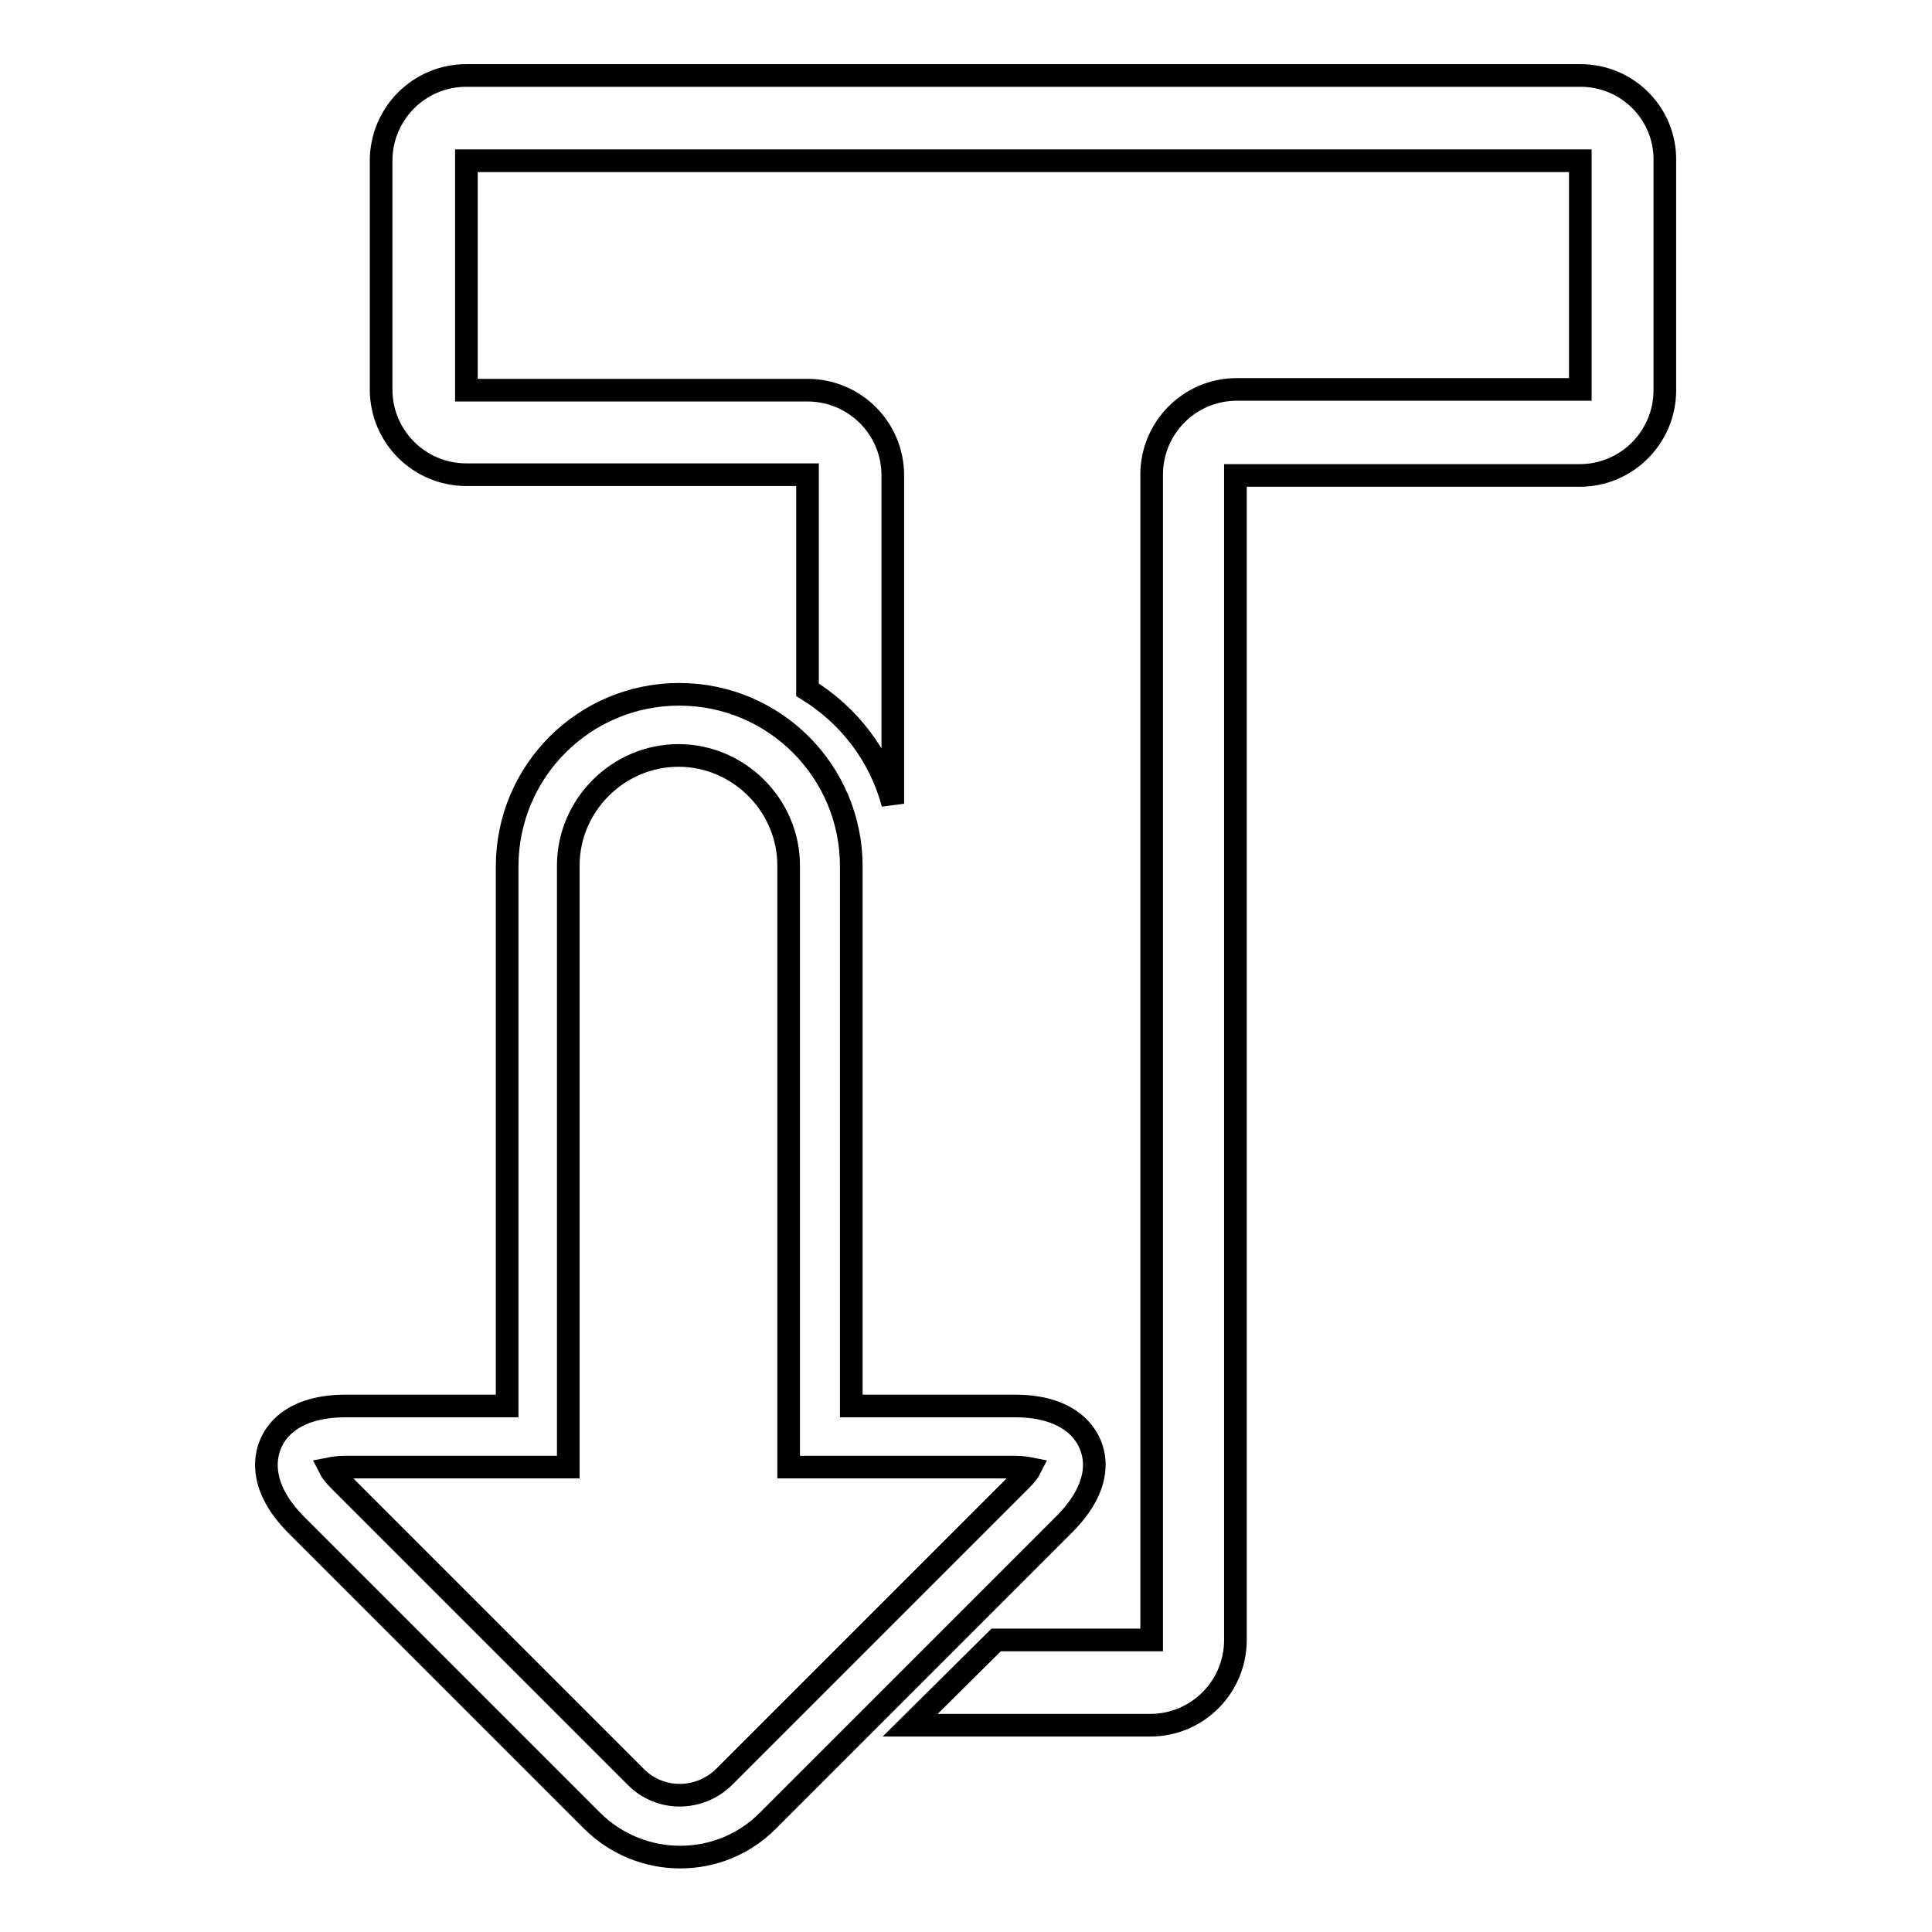
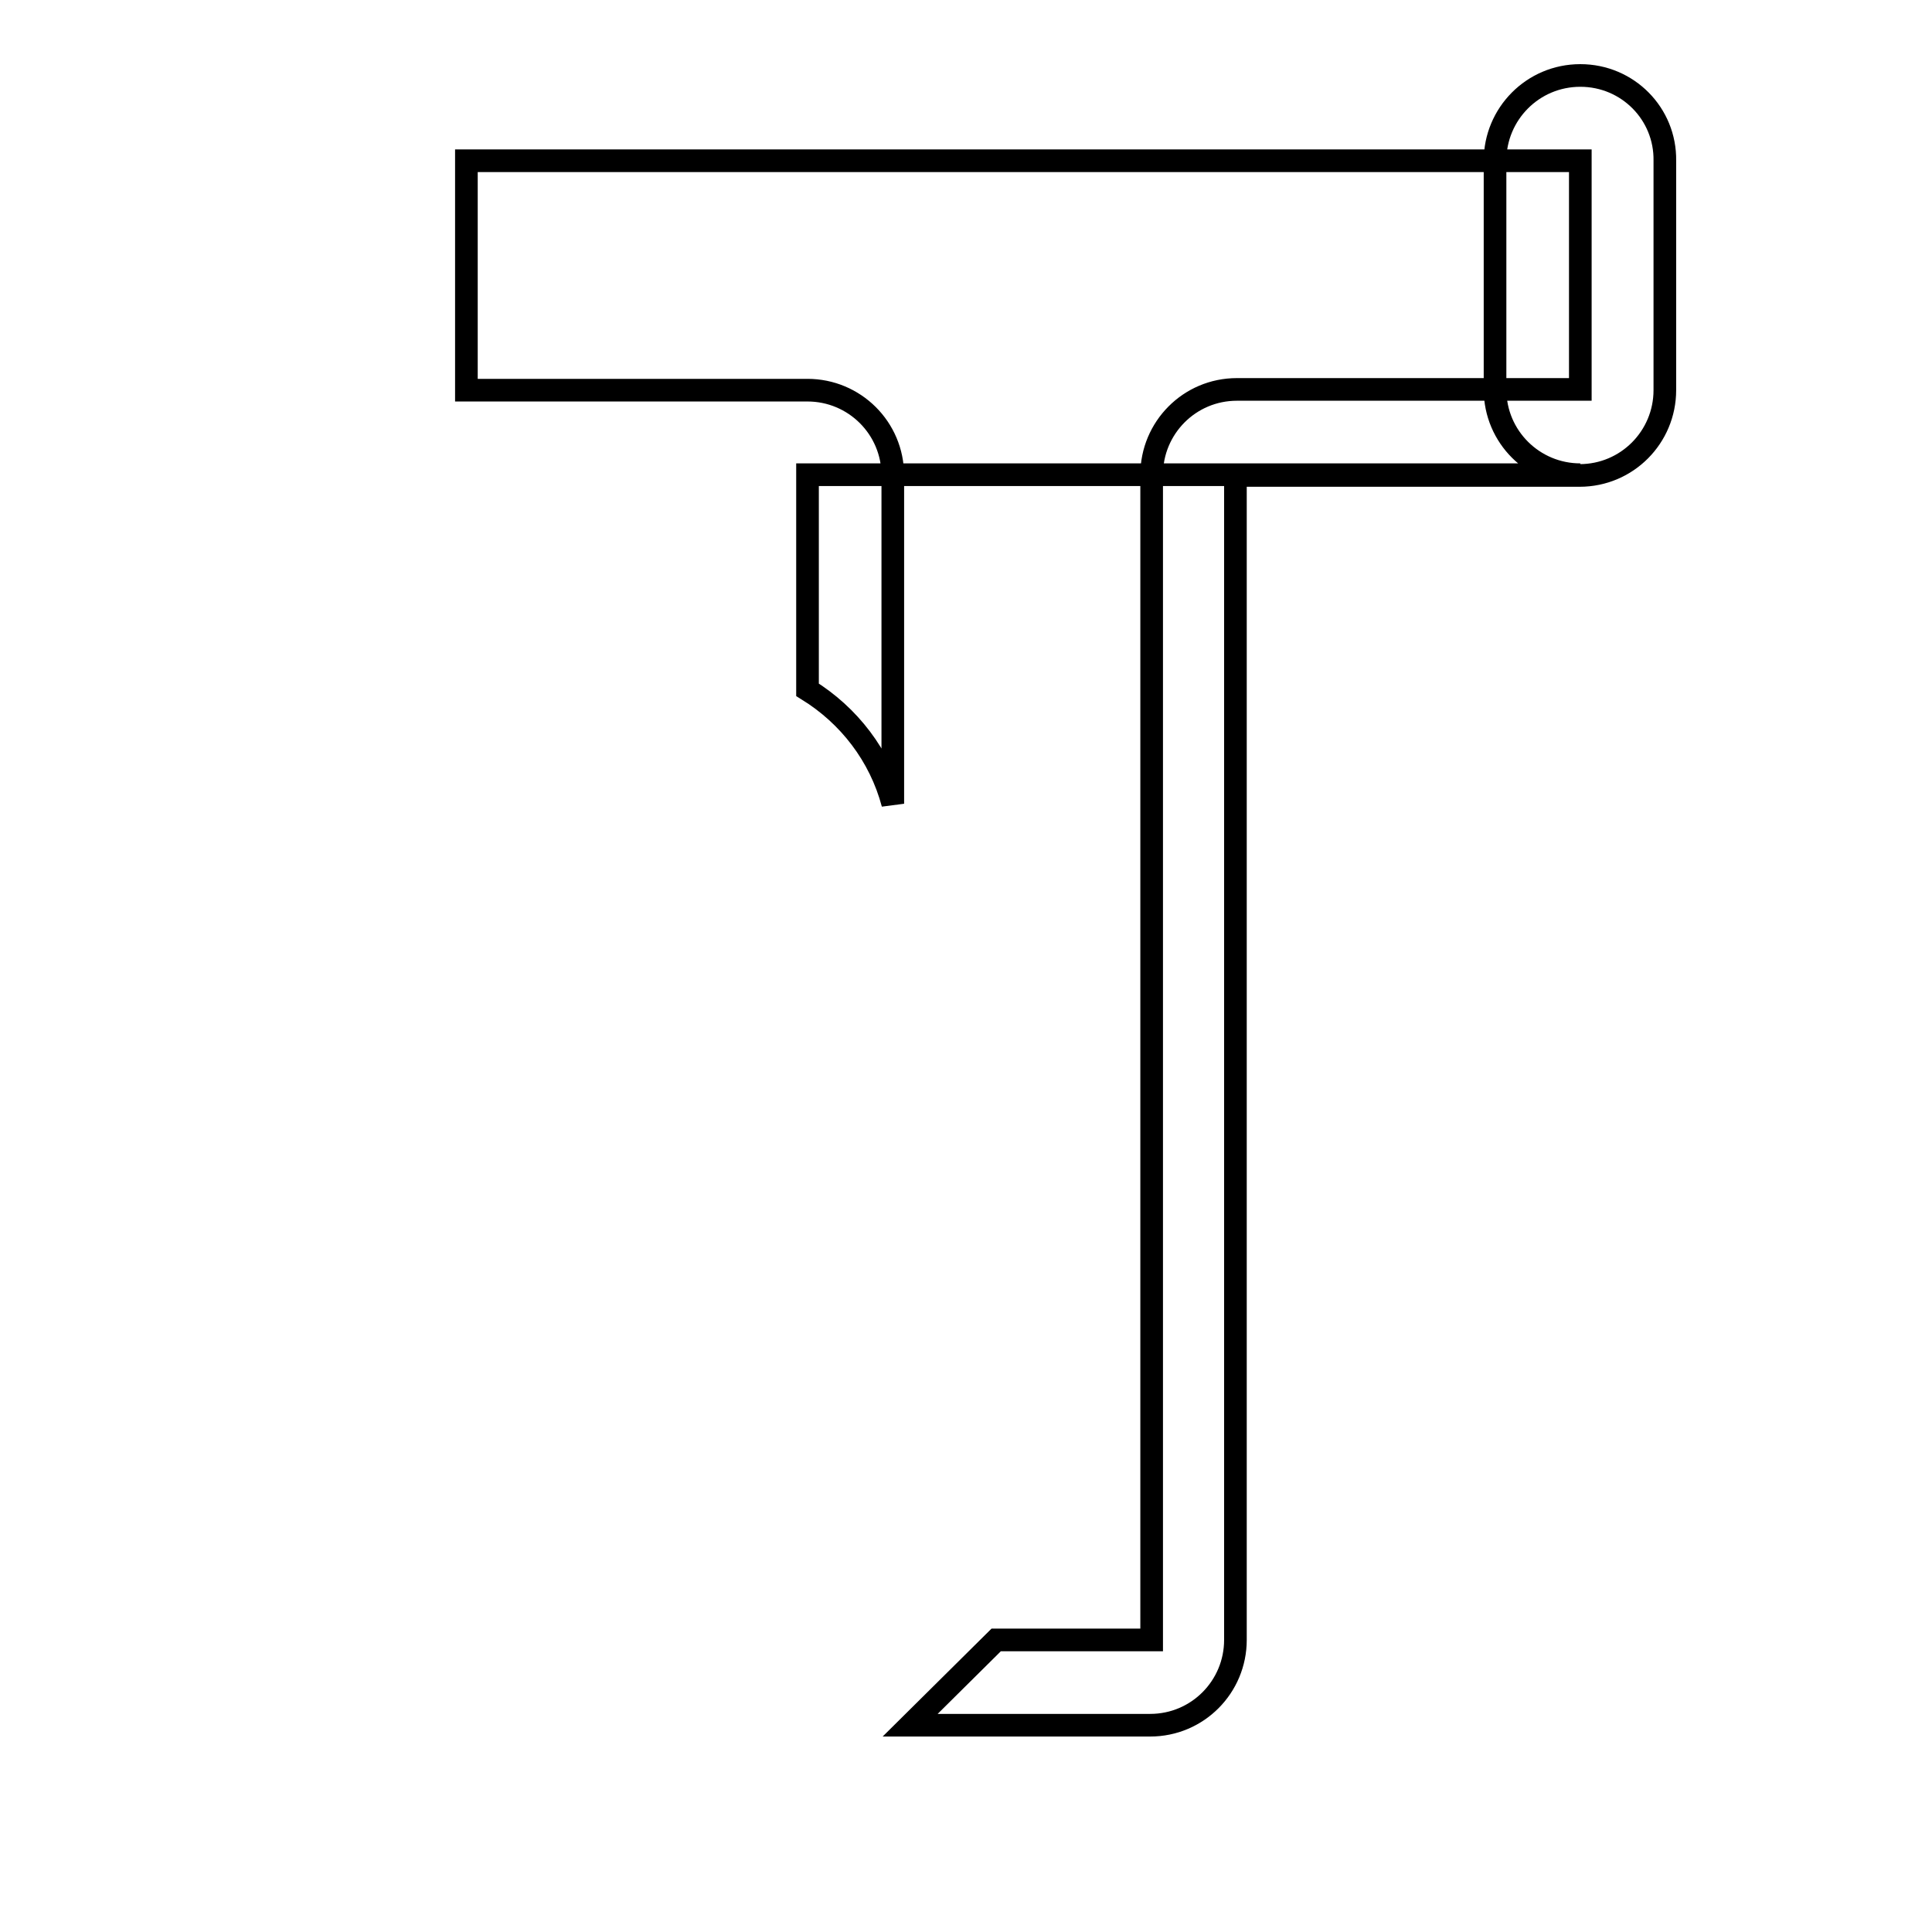
<svg xmlns="http://www.w3.org/2000/svg" version="1.1" x="0px" y="0px" viewBox="0 0 256 256" enable-background="new 0 0 256 256" xml:space="preserve">
  <g>
    <g>
      <g>
        <g>
-           <path stroke-width="3" fill-opacity="0" stroke="#000000" d="M209.4,10H61.8c-6.3,0-11.3,5.1-11.3,11.3v30.3c0,6.3,5.1,11.3,11.3,11.3H107v28.5c5.5,3.4,9.6,8.7,11.3,15.1V63c0-6.3-5.1-11.3-11.3-11.3H61.8V21.3h147.6v30.3h-45.5c-6.3,0-11.3,5.1-11.3,11.3v154.4H132l-11.4,11.3h31.8c6.3,0,11.3-5.1,11.3-11.3V63h45.6c6.3,0,11.3-5.1,11.3-11.3V21.3C220.7,15.1,215.7,10,209.4,10z" />
-           <path stroke-width="3" fill-opacity="0" stroke="#000000" d="M145,194.1c0-3.6-2.8-7.8-10.5-7.8h-21.7v-71.5c0-12.6-10.2-22.8-22.8-22.8c-12.6,0-22.8,10.2-22.8,22.8v71.5H45.8c-7.8,0-10.5,4.2-10.5,7.8c0,2.6,1.3,5.3,4,8l39.1,39.1c6.5,6.5,17,6.5,23.4,0L141,202C143.6,199.4,145,196.7,145,194.1z M135.2,196.2L96,235.4c-3.3,3.3-8.6,3.3-11.8,0L45,196.2c-0.7-0.7-1.1-1.2-1.3-1.6c0.5-0.1,1.2-0.2,2.1-0.2h29.5v-79.7c0-8,6.6-14.6,14.6-14.6c8,0,14.6,6.6,14.6,14.6v79.7h29.9c0.9,0,1.6,0.1,2.1,0.2C136.3,195,135.9,195.5,135.2,196.2z" />
+           <path stroke-width="3" fill-opacity="0" stroke="#000000" d="M209.4,10c-6.3,0-11.3,5.1-11.3,11.3v30.3c0,6.3,5.1,11.3,11.3,11.3H107v28.5c5.5,3.4,9.6,8.7,11.3,15.1V63c0-6.3-5.1-11.3-11.3-11.3H61.8V21.3h147.6v30.3h-45.5c-6.3,0-11.3,5.1-11.3,11.3v154.4H132l-11.4,11.3h31.8c6.3,0,11.3-5.1,11.3-11.3V63h45.6c6.3,0,11.3-5.1,11.3-11.3V21.3C220.7,15.1,215.7,10,209.4,10z" />
        </g>
      </g>
      <g />
      <g />
      <g />
      <g />
      <g />
      <g />
      <g />
      <g />
      <g />
      <g />
      <g />
      <g />
      <g />
      <g />
      <g />
    </g>
  </g>
</svg>